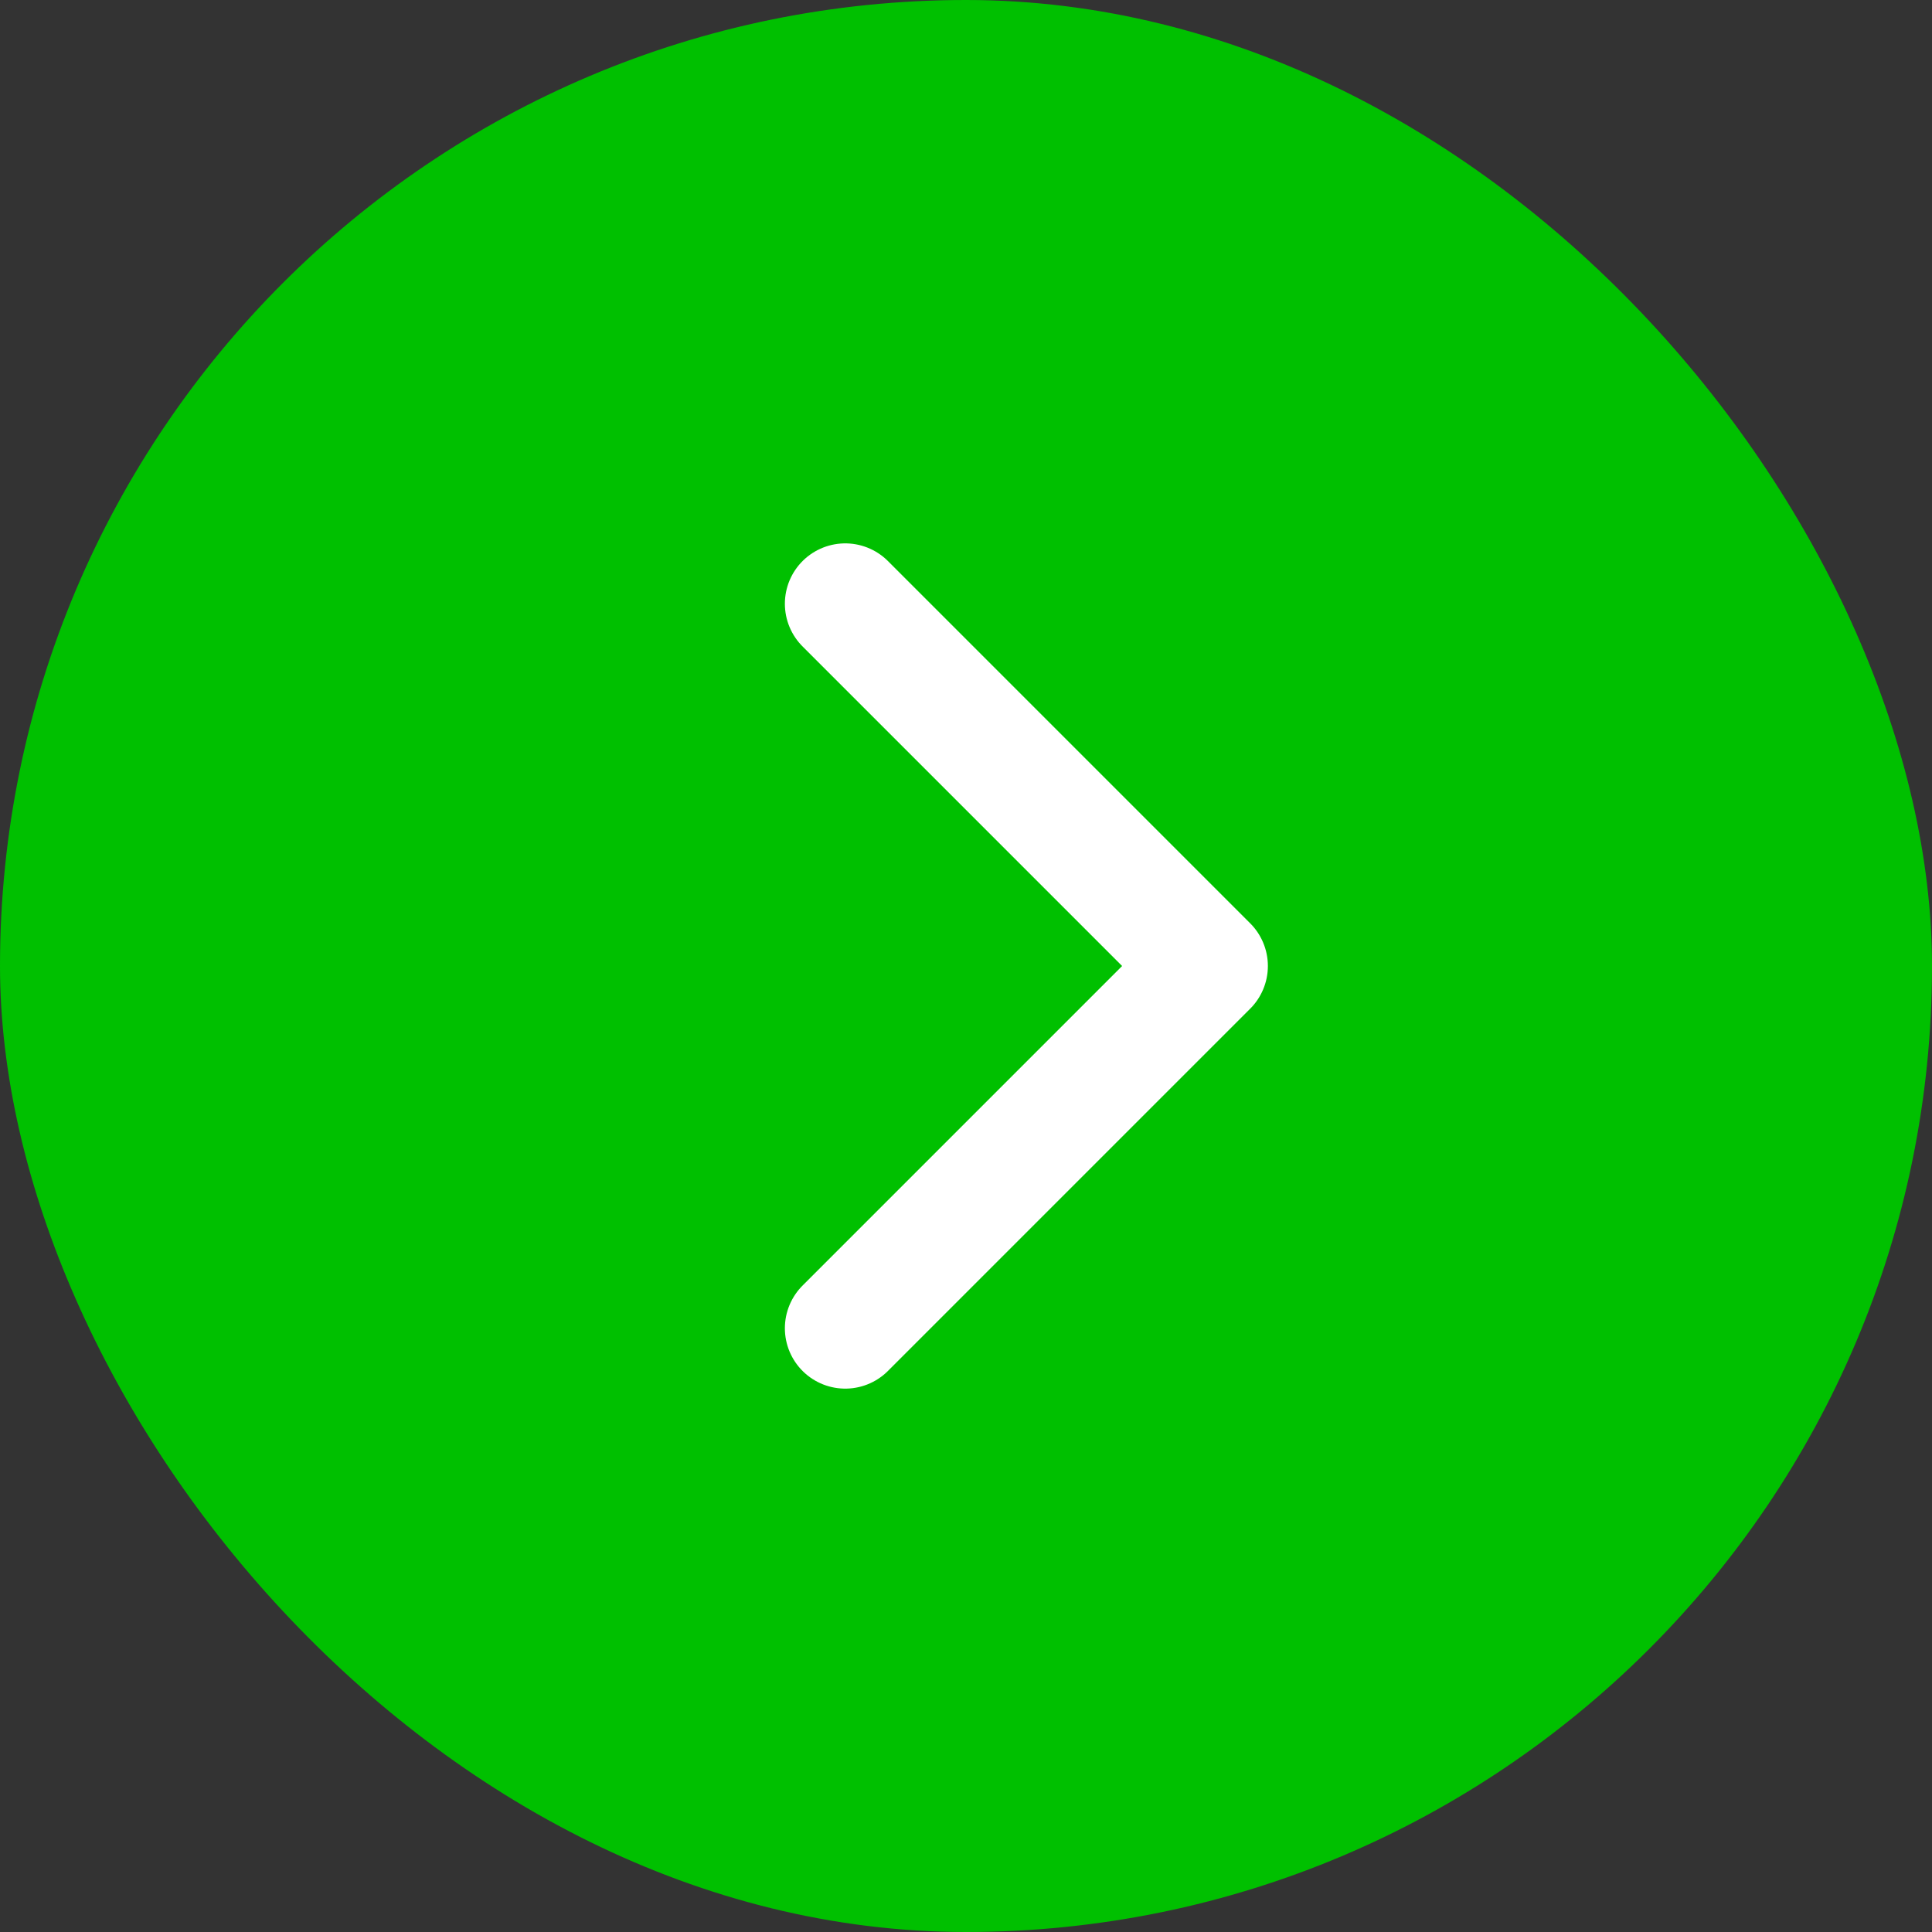
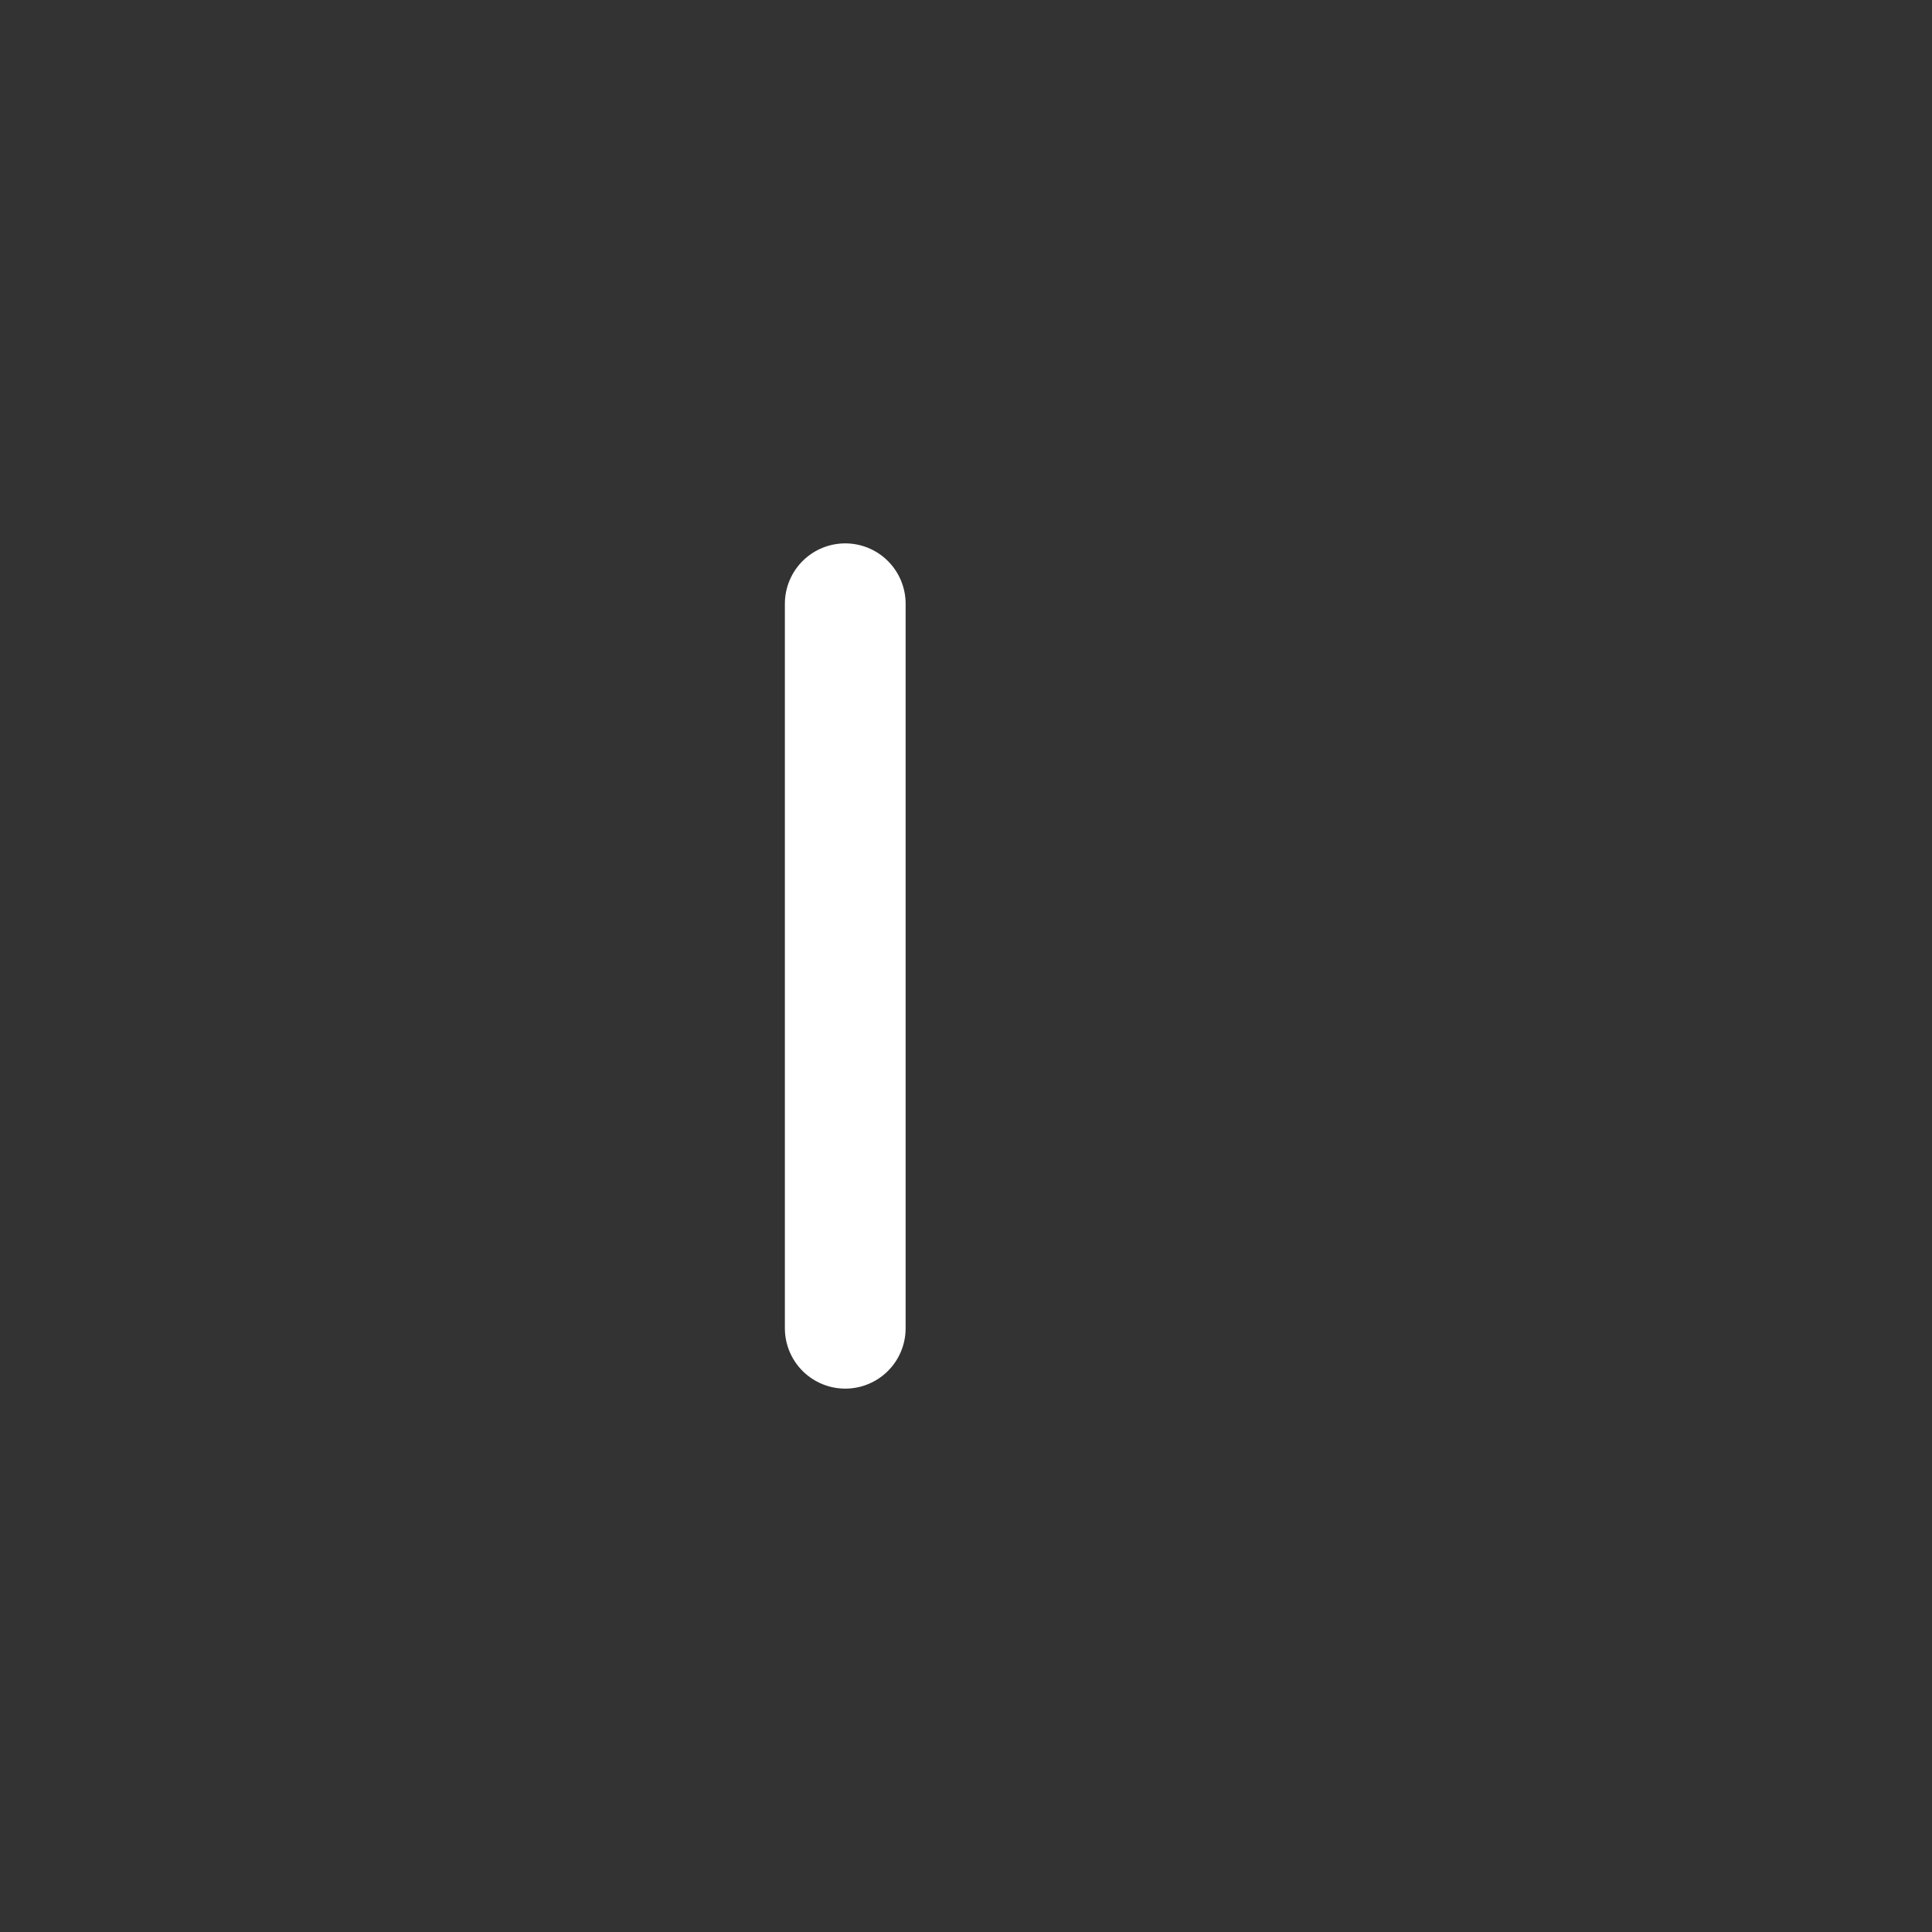
<svg xmlns="http://www.w3.org/2000/svg" width="48" height="48" viewBox="0 0 48 48" fill="none">
  <rect x="0" y="0" width="48" height="48" fill="#333333" stroke="none" />
-   <rect width="48" height="48" rx="24" fill="#00C000" />
-   <path d="M21 33L30 24L21 15" stroke="white" stroke-width="3" stroke-linecap="round" stroke-linejoin="round" />
+   <path d="M21 33L21 15" stroke="white" stroke-width="3" stroke-linecap="round" stroke-linejoin="round" />
</svg>